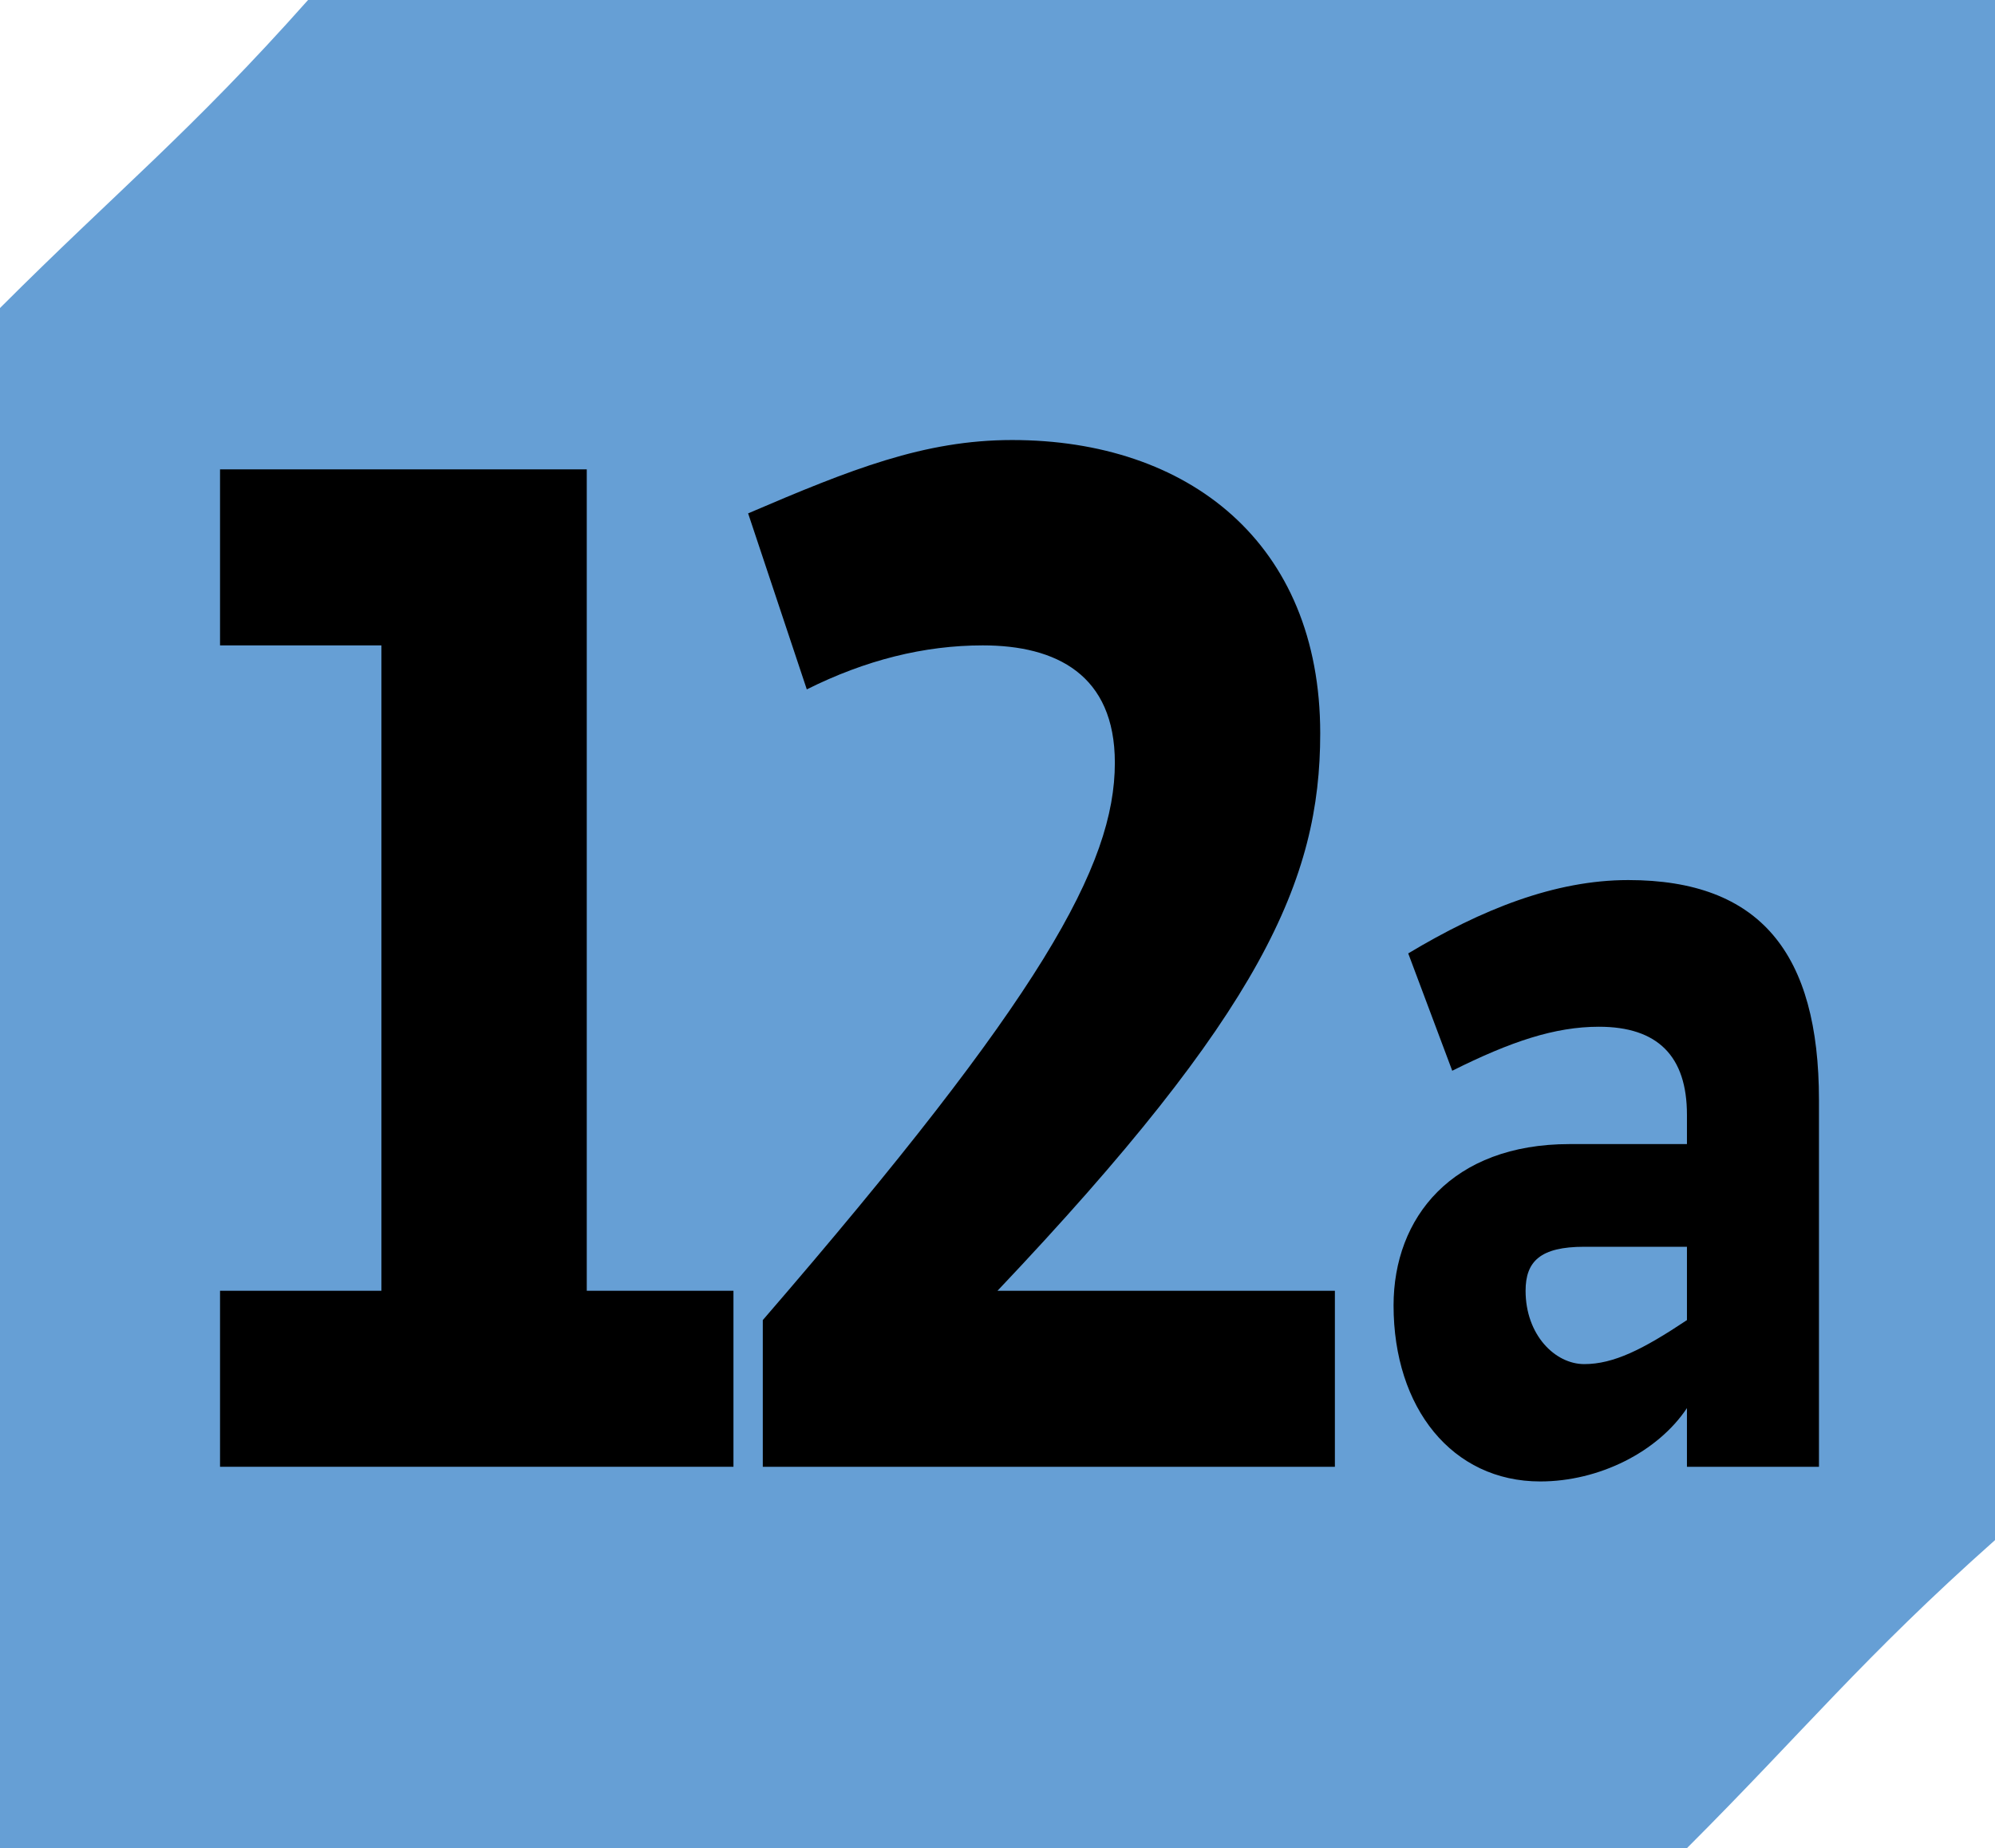
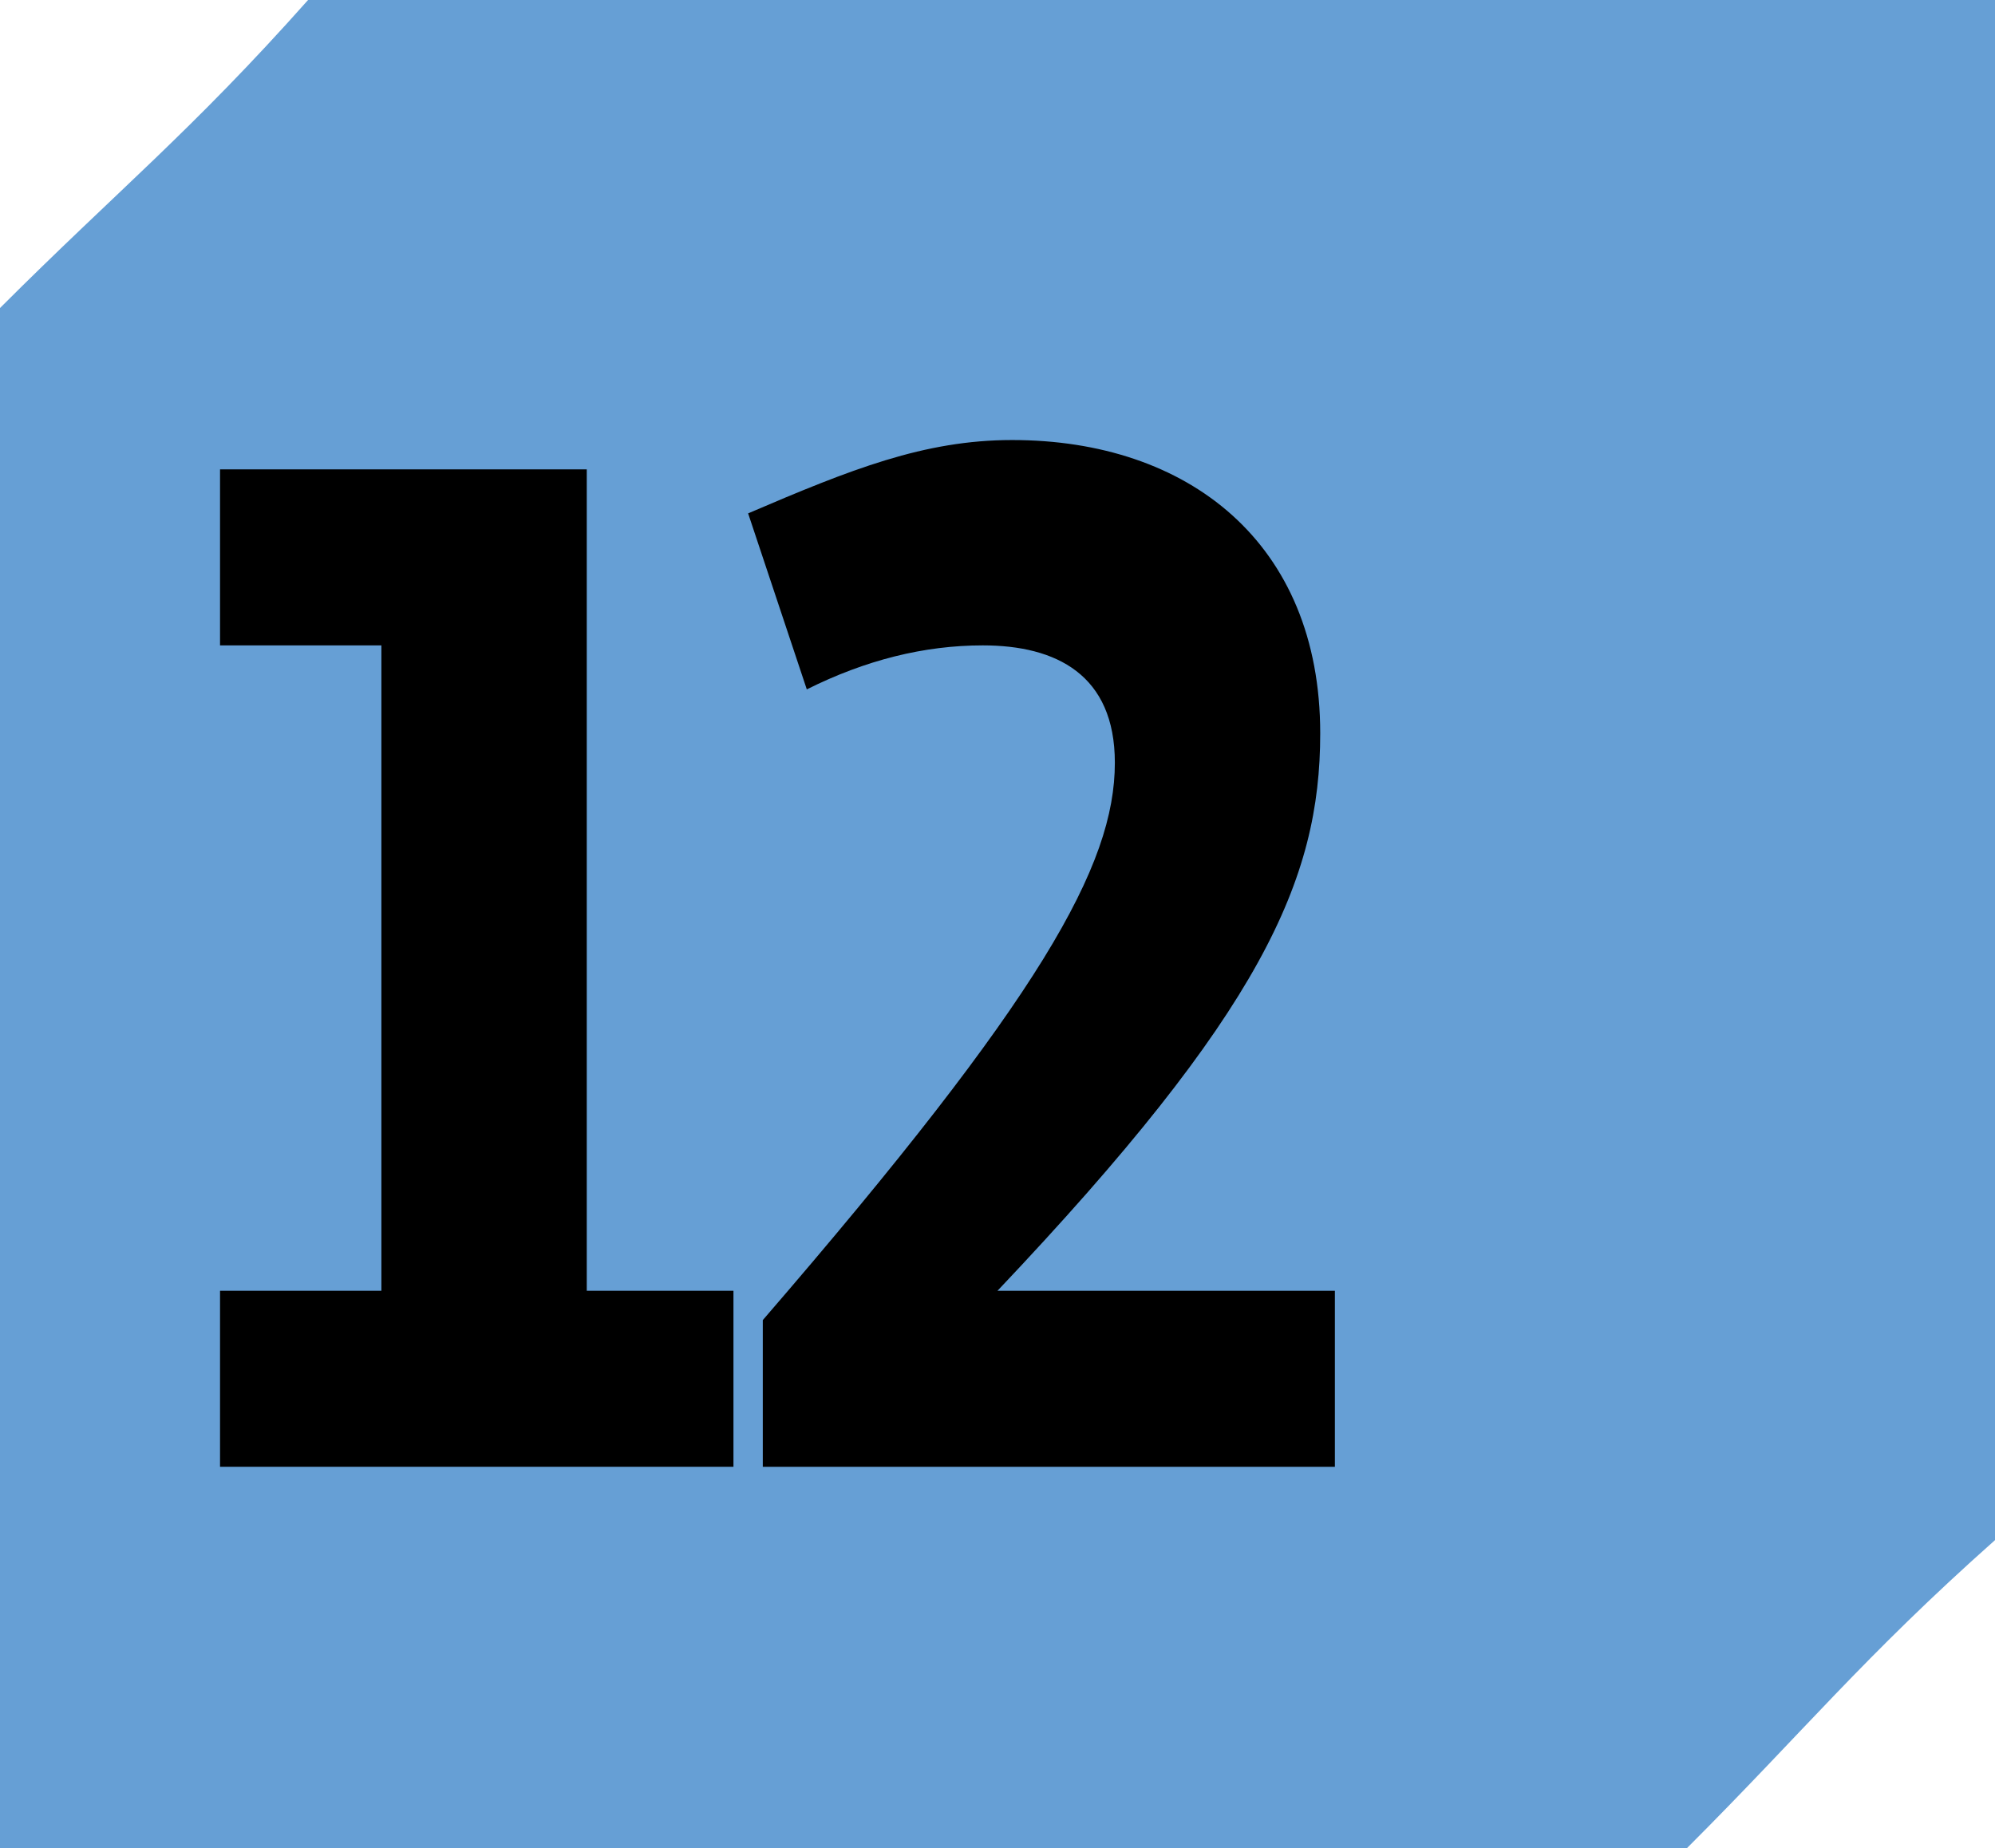
<svg xmlns="http://www.w3.org/2000/svg" id="uuid-44a35964-3d1b-47f5-856d-dfce2270d9b4" viewBox="0 0 16.32 15.12">
  <defs>
    <style>.uuid-95f37c0f-e9bb-437c-90e0-6135fccc25e6{fill:#669fd5;}</style>
  </defs>
  <g id="uuid-d03b0fb8-96e1-4113-a084-b10da432cd94">
    <path class="uuid-95f37c0f-e9bb-437c-90e0-6135fccc25e6" d="m13.8,15.12H0V2.52C.96,1.56,1.56,1.08,2.52,0h13.8v12.6c-1.08.96-1.56,1.56-2.52,2.52Z" />
    <polygon points="1.8 12 1.8 10.56 3.12 10.56 3.12 5.28 1.8 5.28 1.8 3.84 4.8 3.84 4.8 10.56 6 10.56 6 12 1.8 12" />
    <path d="m6.24,12v-1.2c2.28-2.64,2.88-3.72,2.88-4.56,0-.72-.48-.96-1.08-.96-.48,0-.96.12-1.44.36l-.48-1.44c.84-.36,1.44-.6,2.16-.6,1.44,0,2.52.84,2.52,2.4,0,1.2-.48,2.28-2.64,4.56h2.76v1.44h-4.68Z" />
-     <path d="m13.8,11.52c-.24.36-.72.6-1.2.6-.72,0-1.2-.6-1.2-1.44,0-.72.48-1.32,1.44-1.32h.96v-.24c0-.48-.24-.72-.72-.72-.36,0-.72.12-1.2.36l-.36-.96c.6-.36,1.2-.6,1.8-.6,1.08,0,1.56.6,1.56,1.8v3h-1.08v-.48Zm0-.72v-.6h-.84c-.36,0-.48.12-.48.36,0,.36.24.6.48.6s.48-.12.84-.36Z" />
  </g>
</svg>